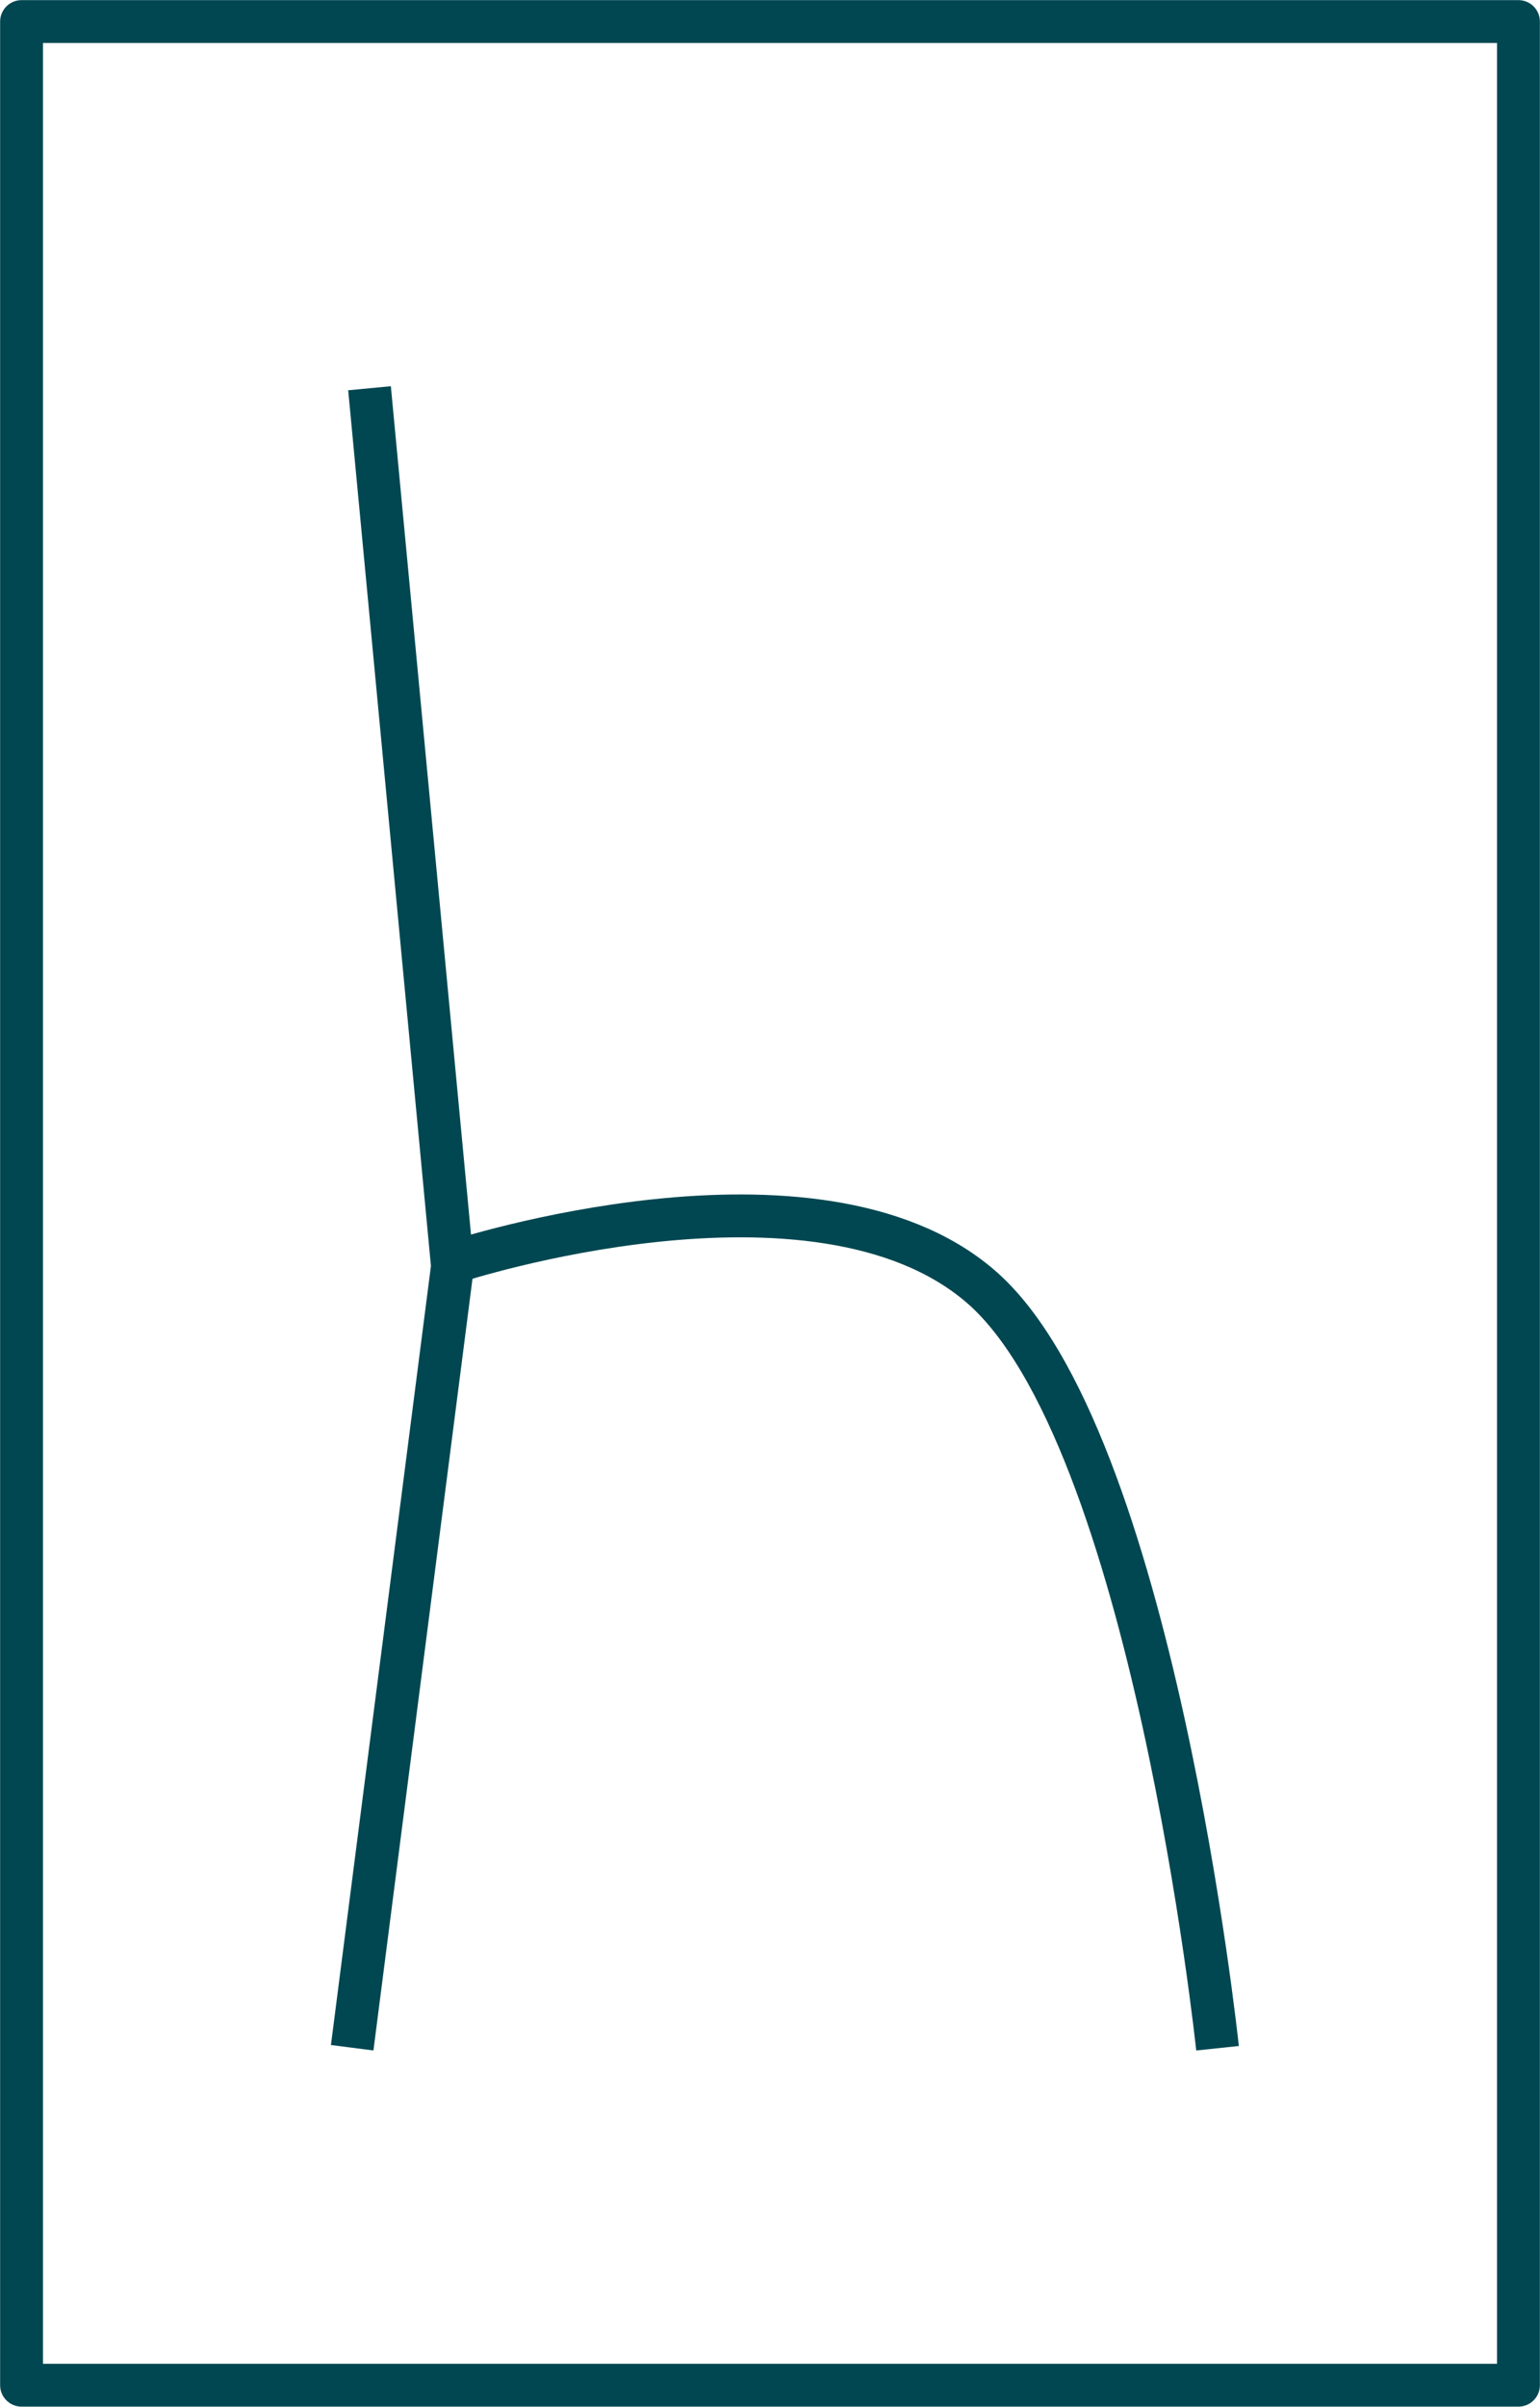
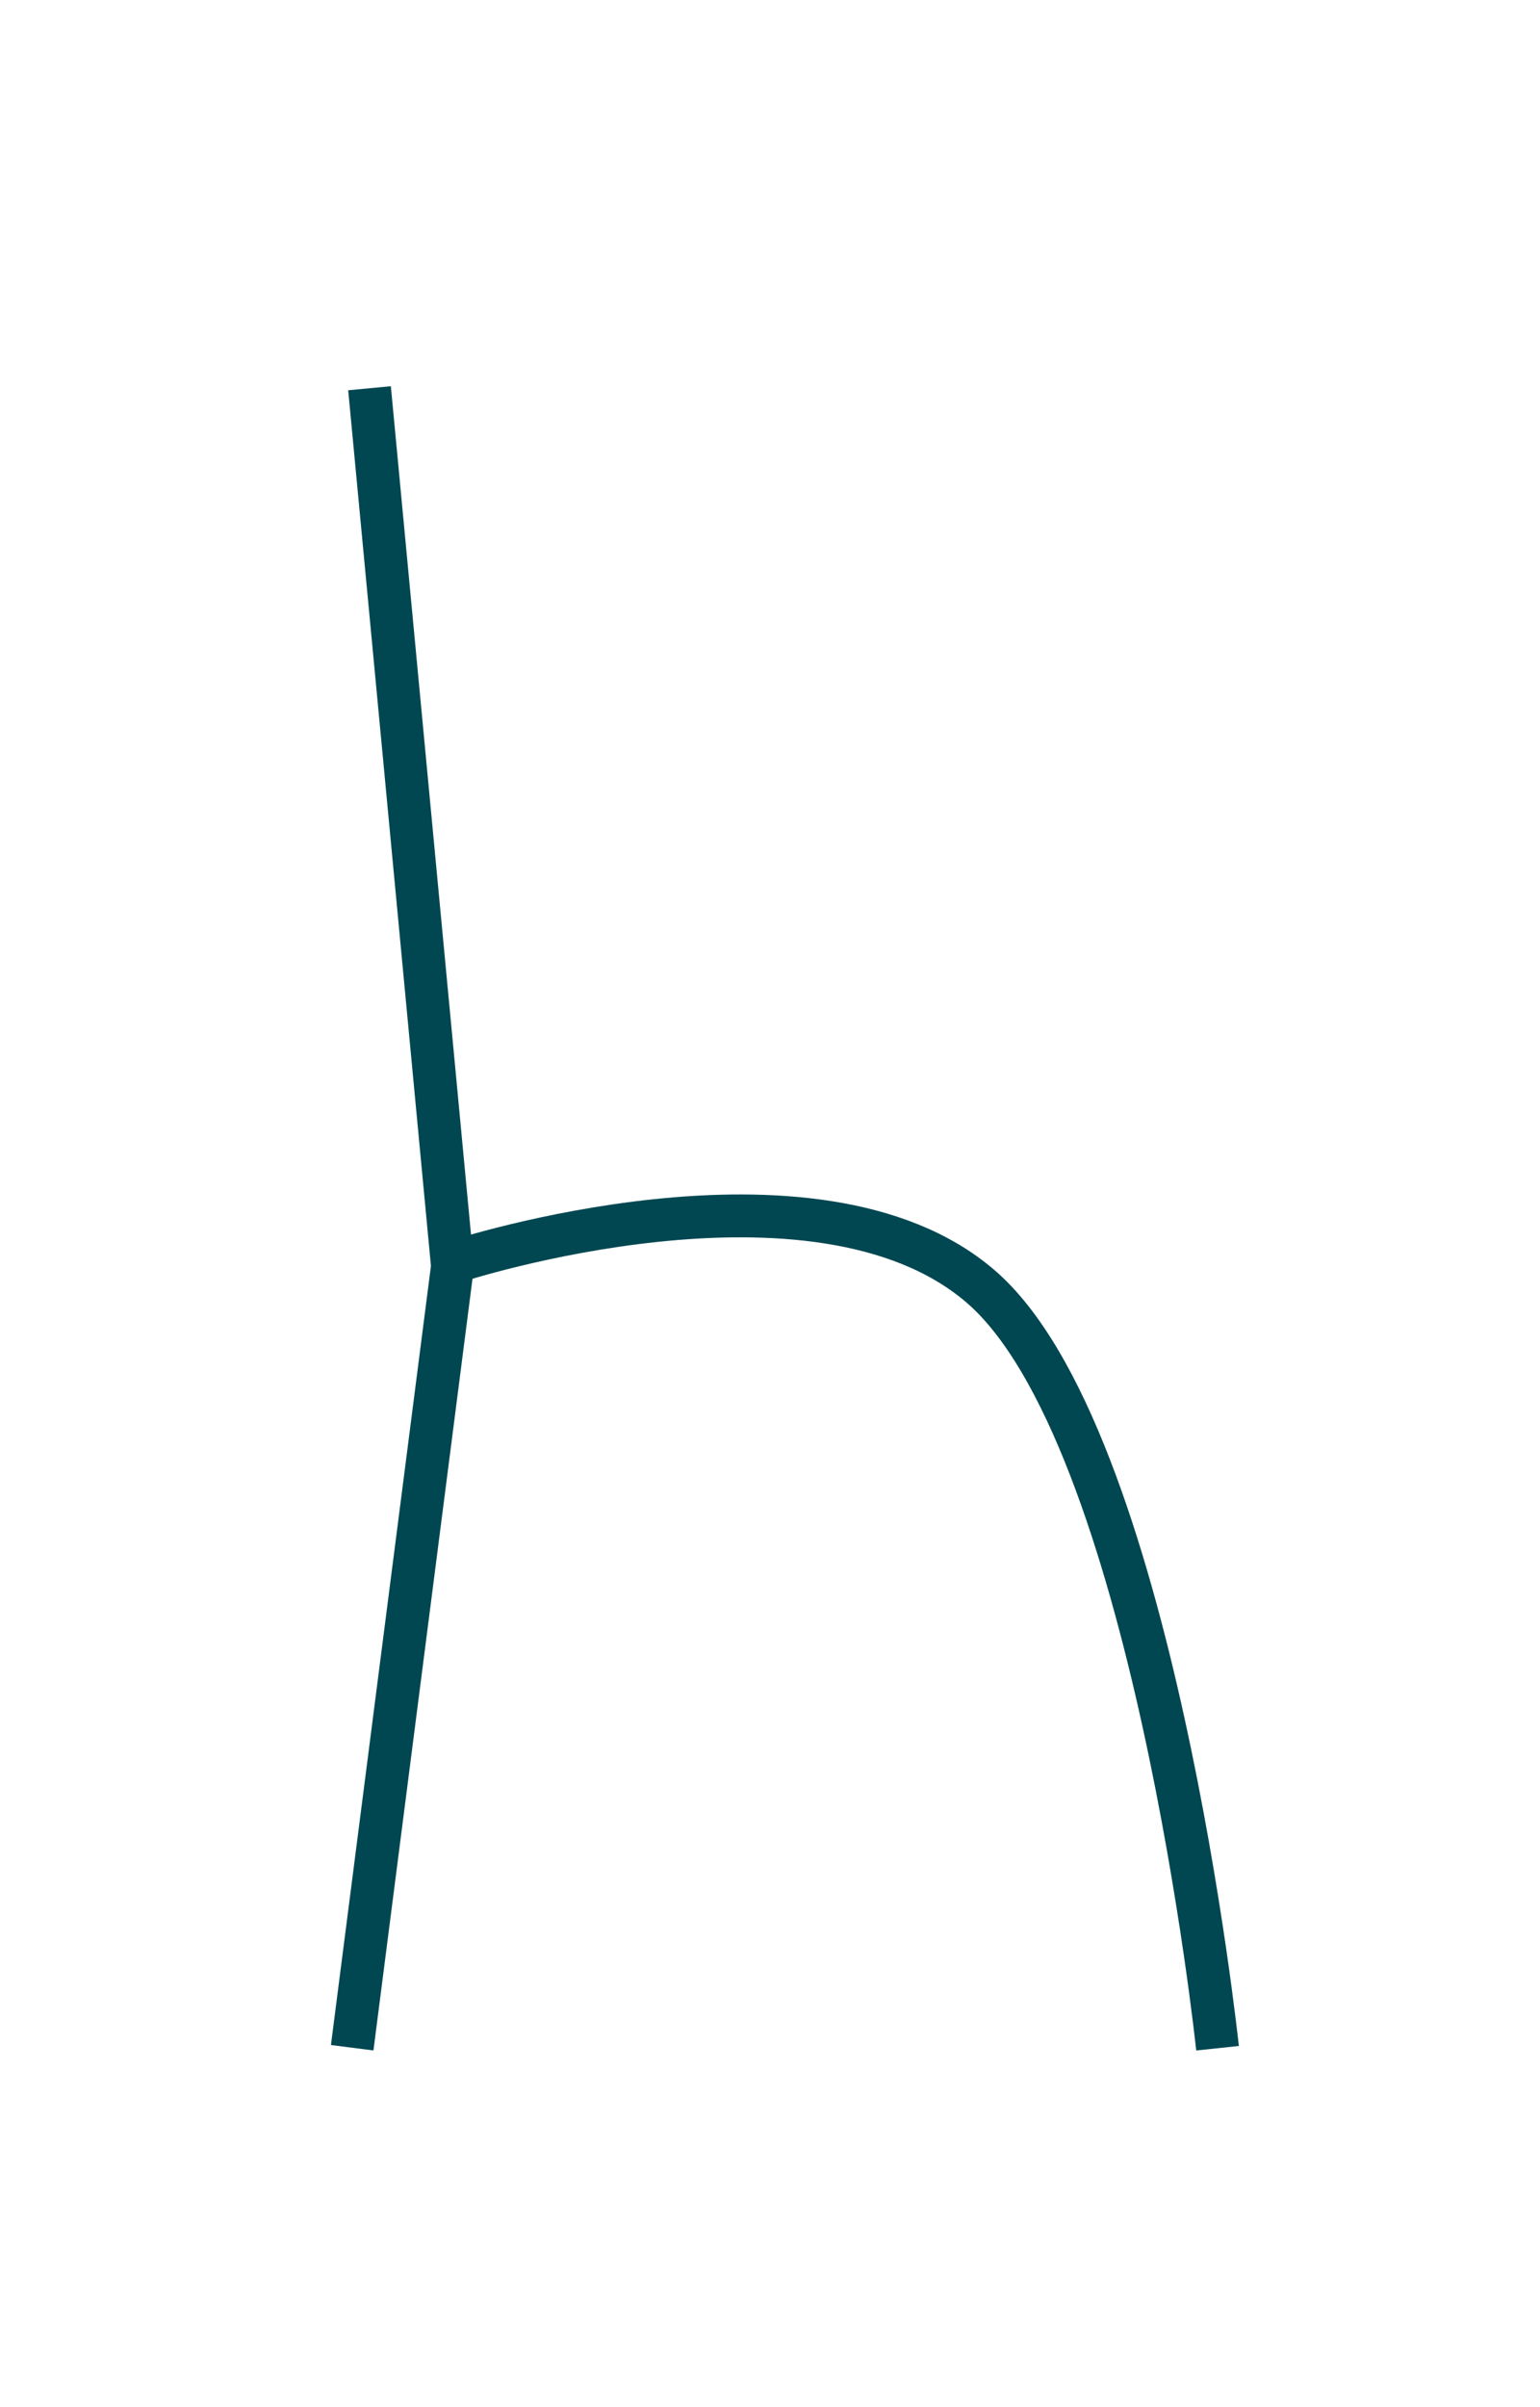
<svg xmlns="http://www.w3.org/2000/svg" viewBox="0 0 62.18 97.14">
  <defs>
    <style>.cls-1,.cls-2{fill:none;stroke:#004751;stroke-width:1.73px;}.cls-1{stroke-linejoin:bevel;}.cls-2{stroke-linejoin:round;}</style>
  </defs>
  <g id="Calque_2" data-name="Calque 2">
    <g id="Layer_2" data-name="Layer 2">
      <polyline class="cls-1" points="14.92 15.67 18.27 51.11 14.22 82.65" />
      <path class="cls-1" d="M49.16,82.67s-2.62-24.8-9.58-30.76c-6.68-5.73-21.16-1-21.16-1" />
-       <path class="cls-2" d="M61.31.87H.87v95.4H61.31V.87Z" />
    </g>
  </g>
</svg>